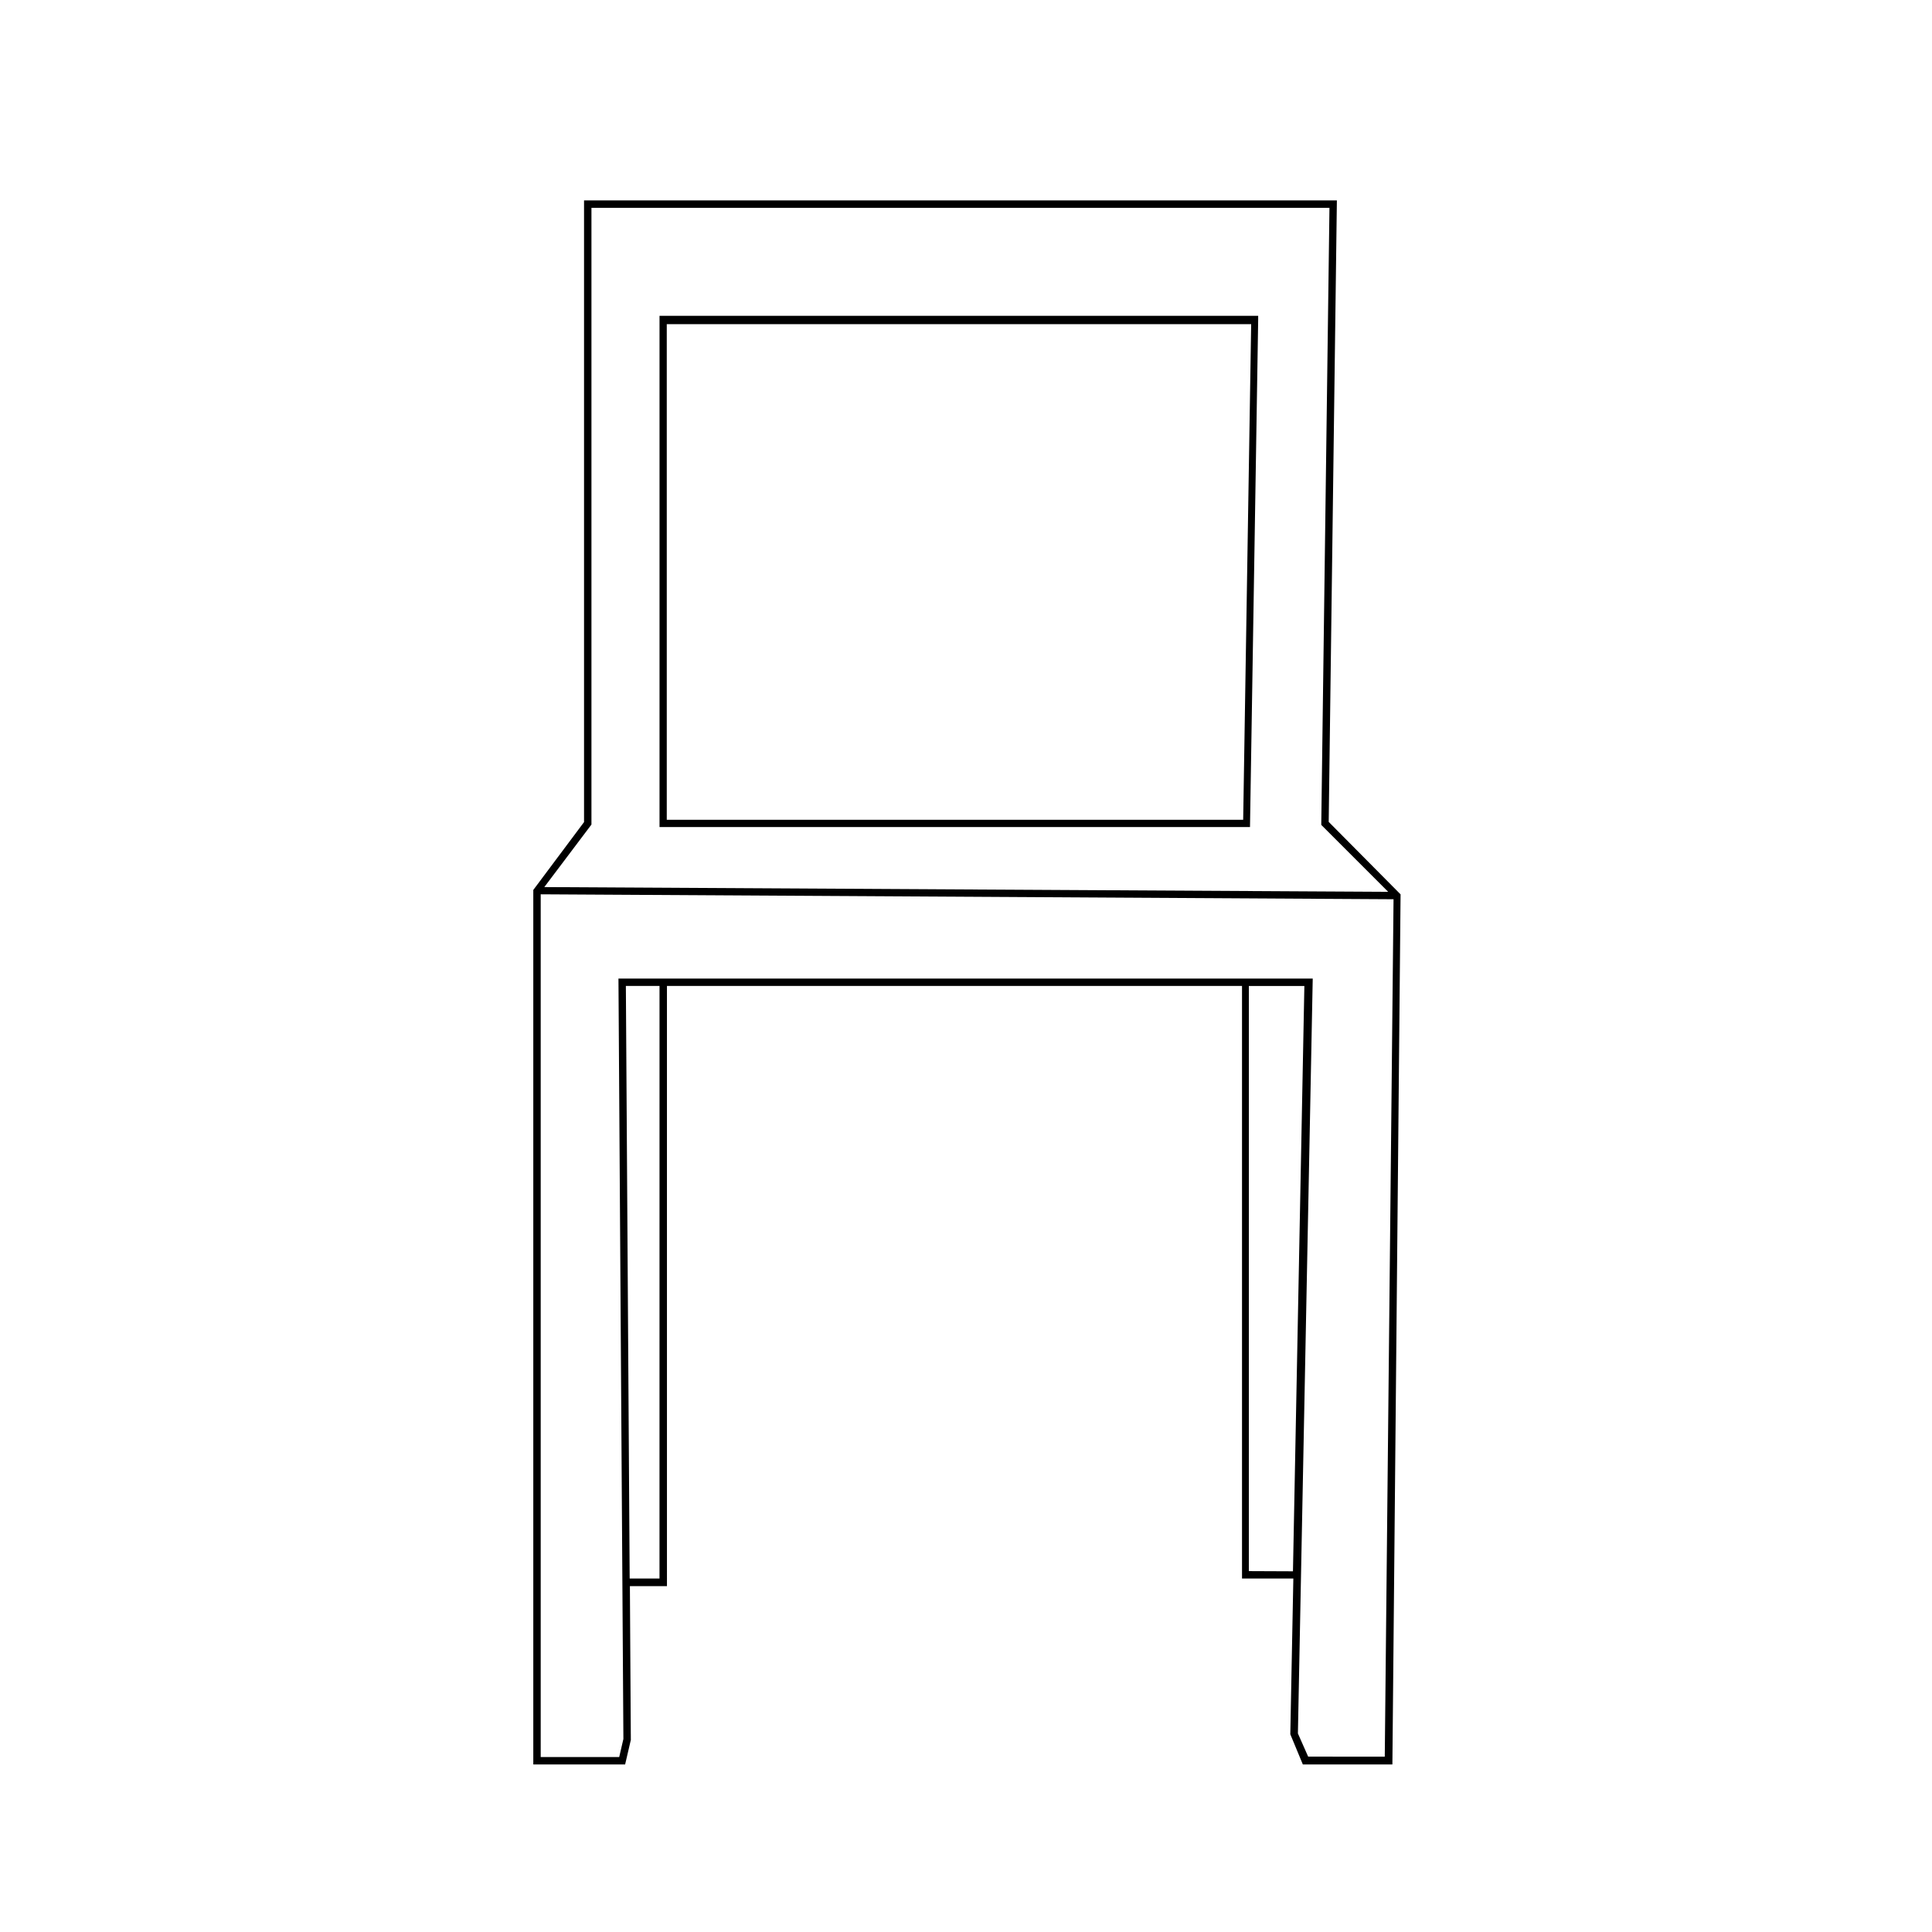
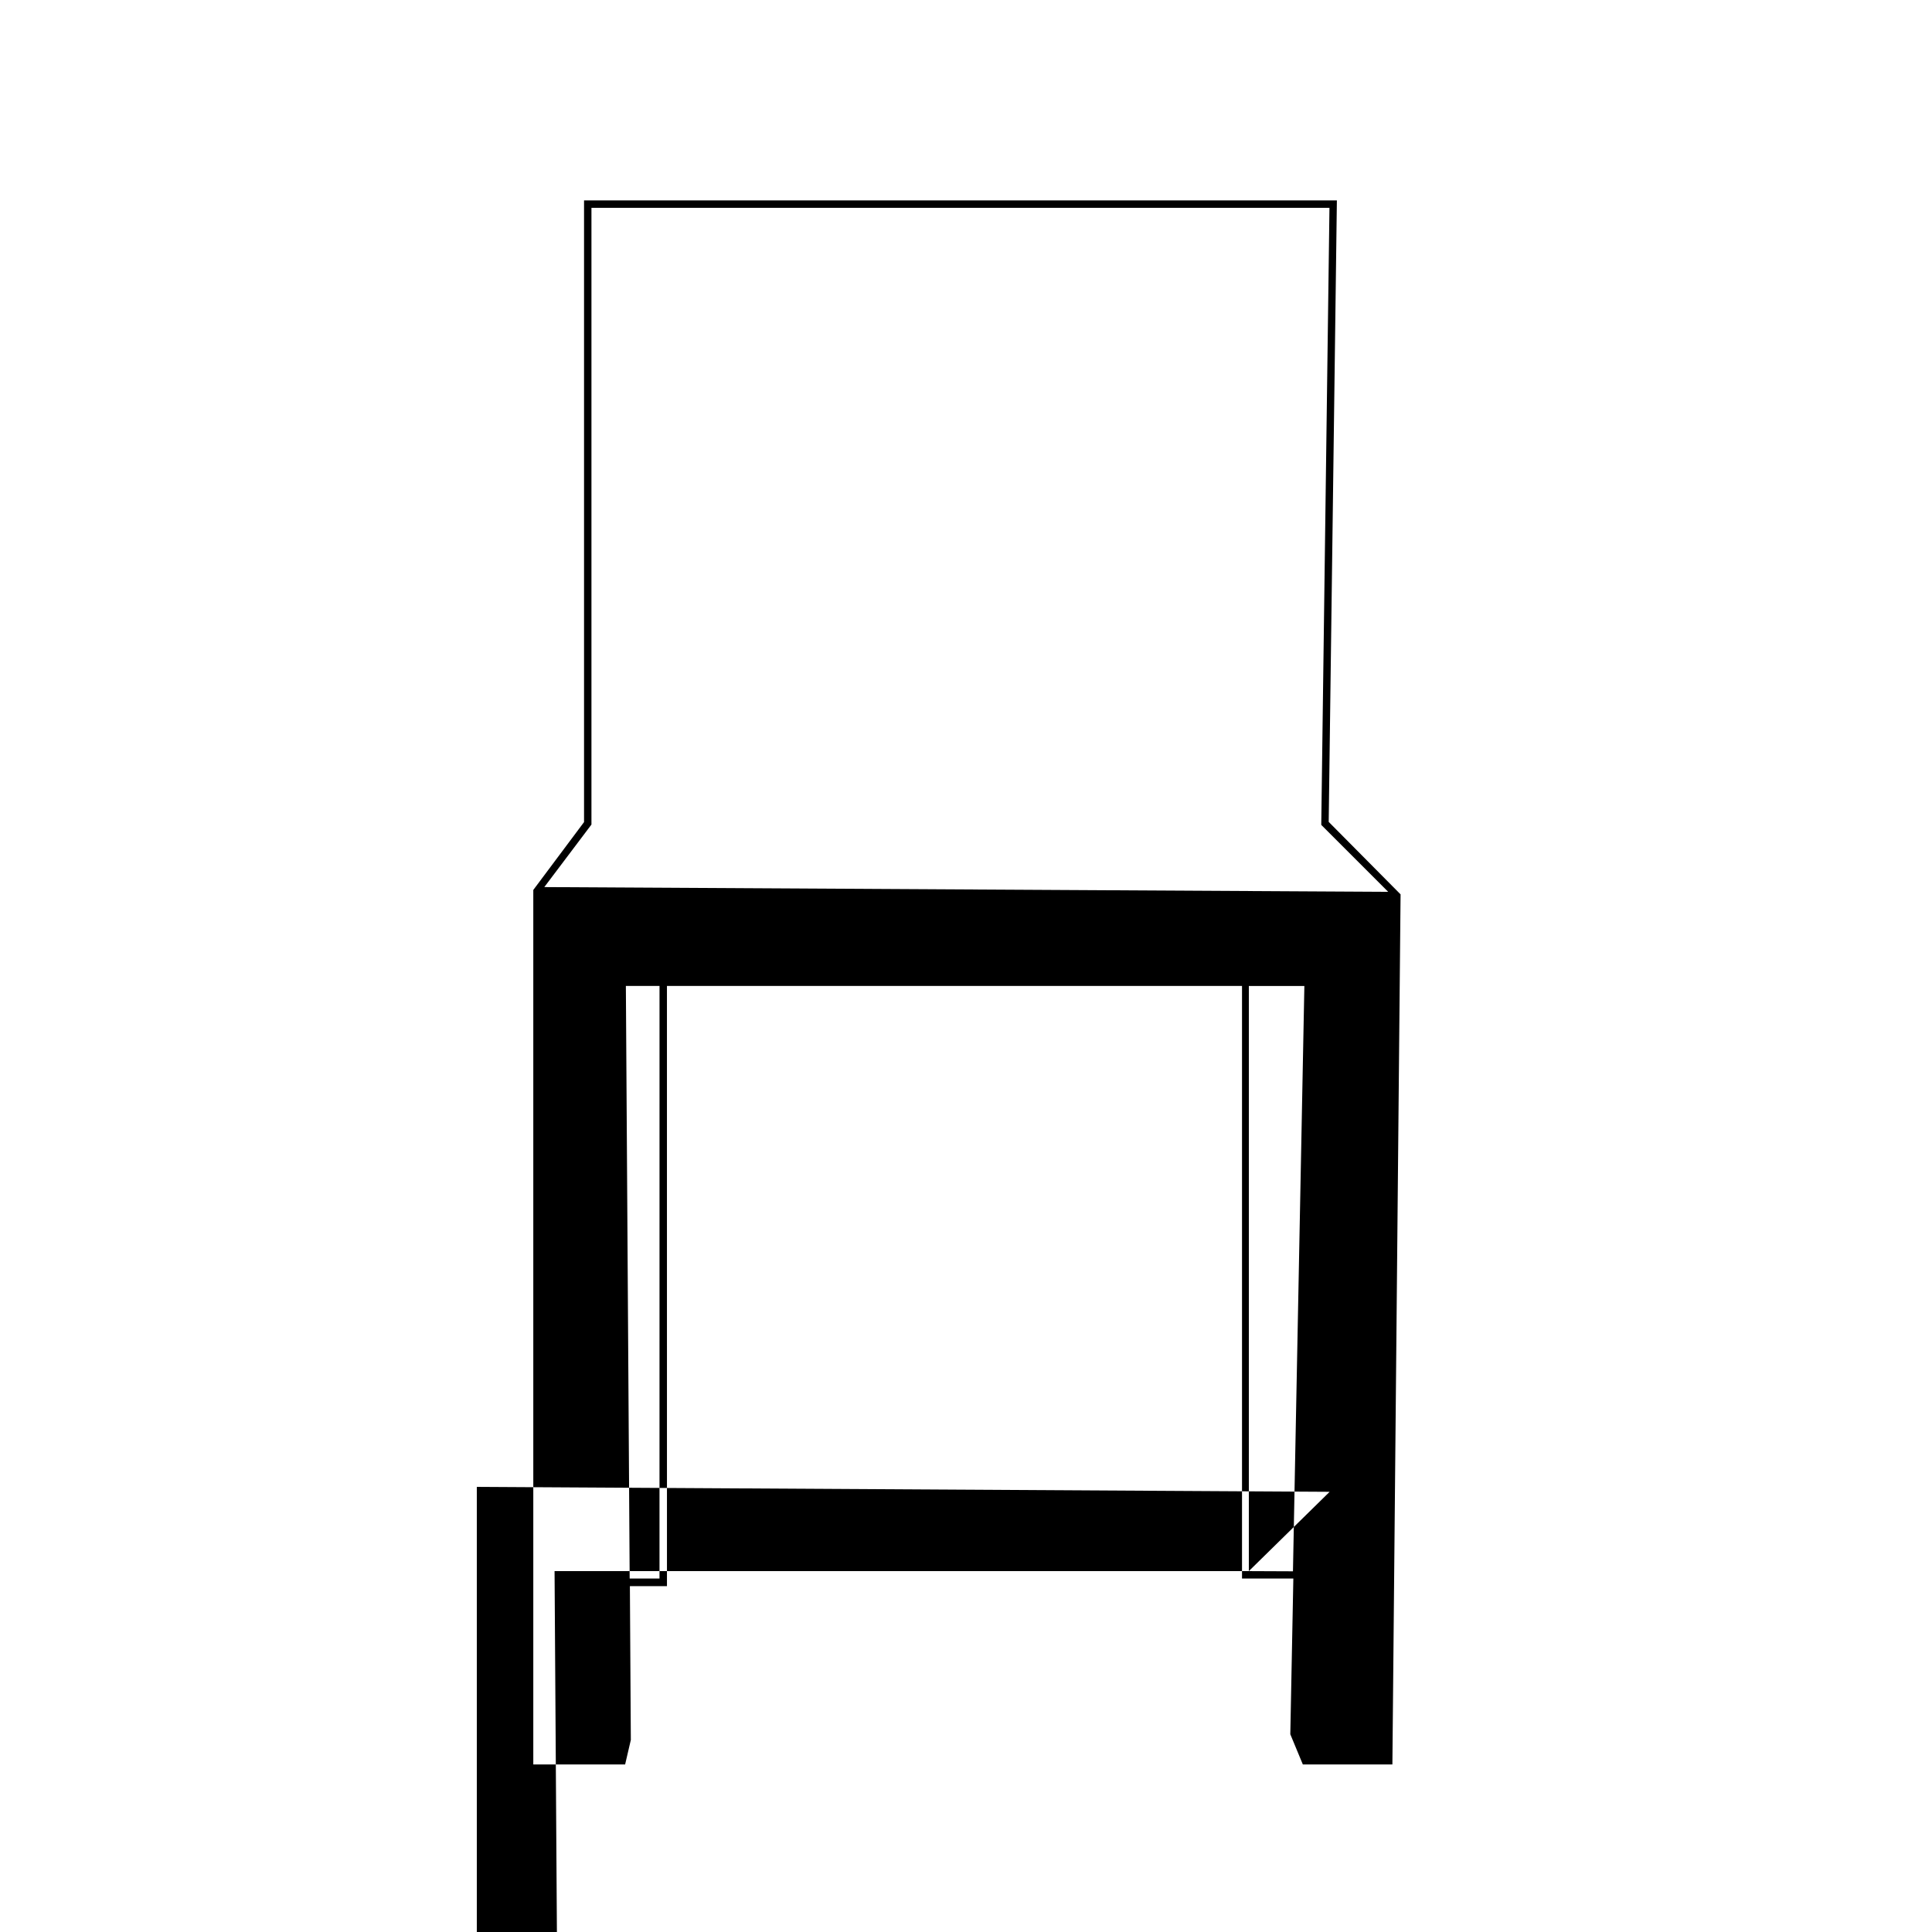
<svg xmlns="http://www.w3.org/2000/svg" fill="#000000" width="800px" height="800px" version="1.1" viewBox="144 144 512 512">
  <g>
-     <path d="m477.43 228.7v-1.008h-158.65v135.48h156.48zm-156.73 132.55v-131.34h154.87l-2.117 131.34z" />
-     <path d="m496.12 361.81 2.168-164.7h-199.51v164.75l-13.449 17.988v231.75h24.336l1.512-6.5-0.25-40.758h9.824l-0.004-159.05h152.4v157.04h13.602l-0.805 41.262 3.324 8.012h23.73l2.168-230.59zm-195.38 0.707v-163.44h195.58l-2.168 163.13v0.402l17.734 17.734-223.64-1.258zm18.035 199.81-7.906-0.004-1.008-157.04h8.918zm156.18-1.965 0.004-155.07h14.711l-3.023 155.12zm36.023 49.172-20.301-0.004-2.719-6.144 3.93-200.06h-183.99l1.309 201.52-1.109 4.785h-20.805v-228.63l226.01 1.309z" />
+     <path d="m496.12 361.81 2.168-164.7h-199.51v164.75l-13.449 17.988v231.75h24.336l1.512-6.5-0.25-40.758h9.824l-0.004-159.05h152.4v157.04h13.602l-0.805 41.262 3.324 8.012h23.73l2.168-230.59zm-195.38 0.707v-163.44h195.58l-2.168 163.13v0.402l17.734 17.734-223.64-1.258zm18.035 199.81-7.906-0.004-1.008-157.04h8.918zm156.18-1.965 0.004-155.07h14.711l-3.023 155.12zh-183.99l1.309 201.52-1.109 4.785h-20.805v-228.63l226.01 1.309z" />
  </g>
</svg>